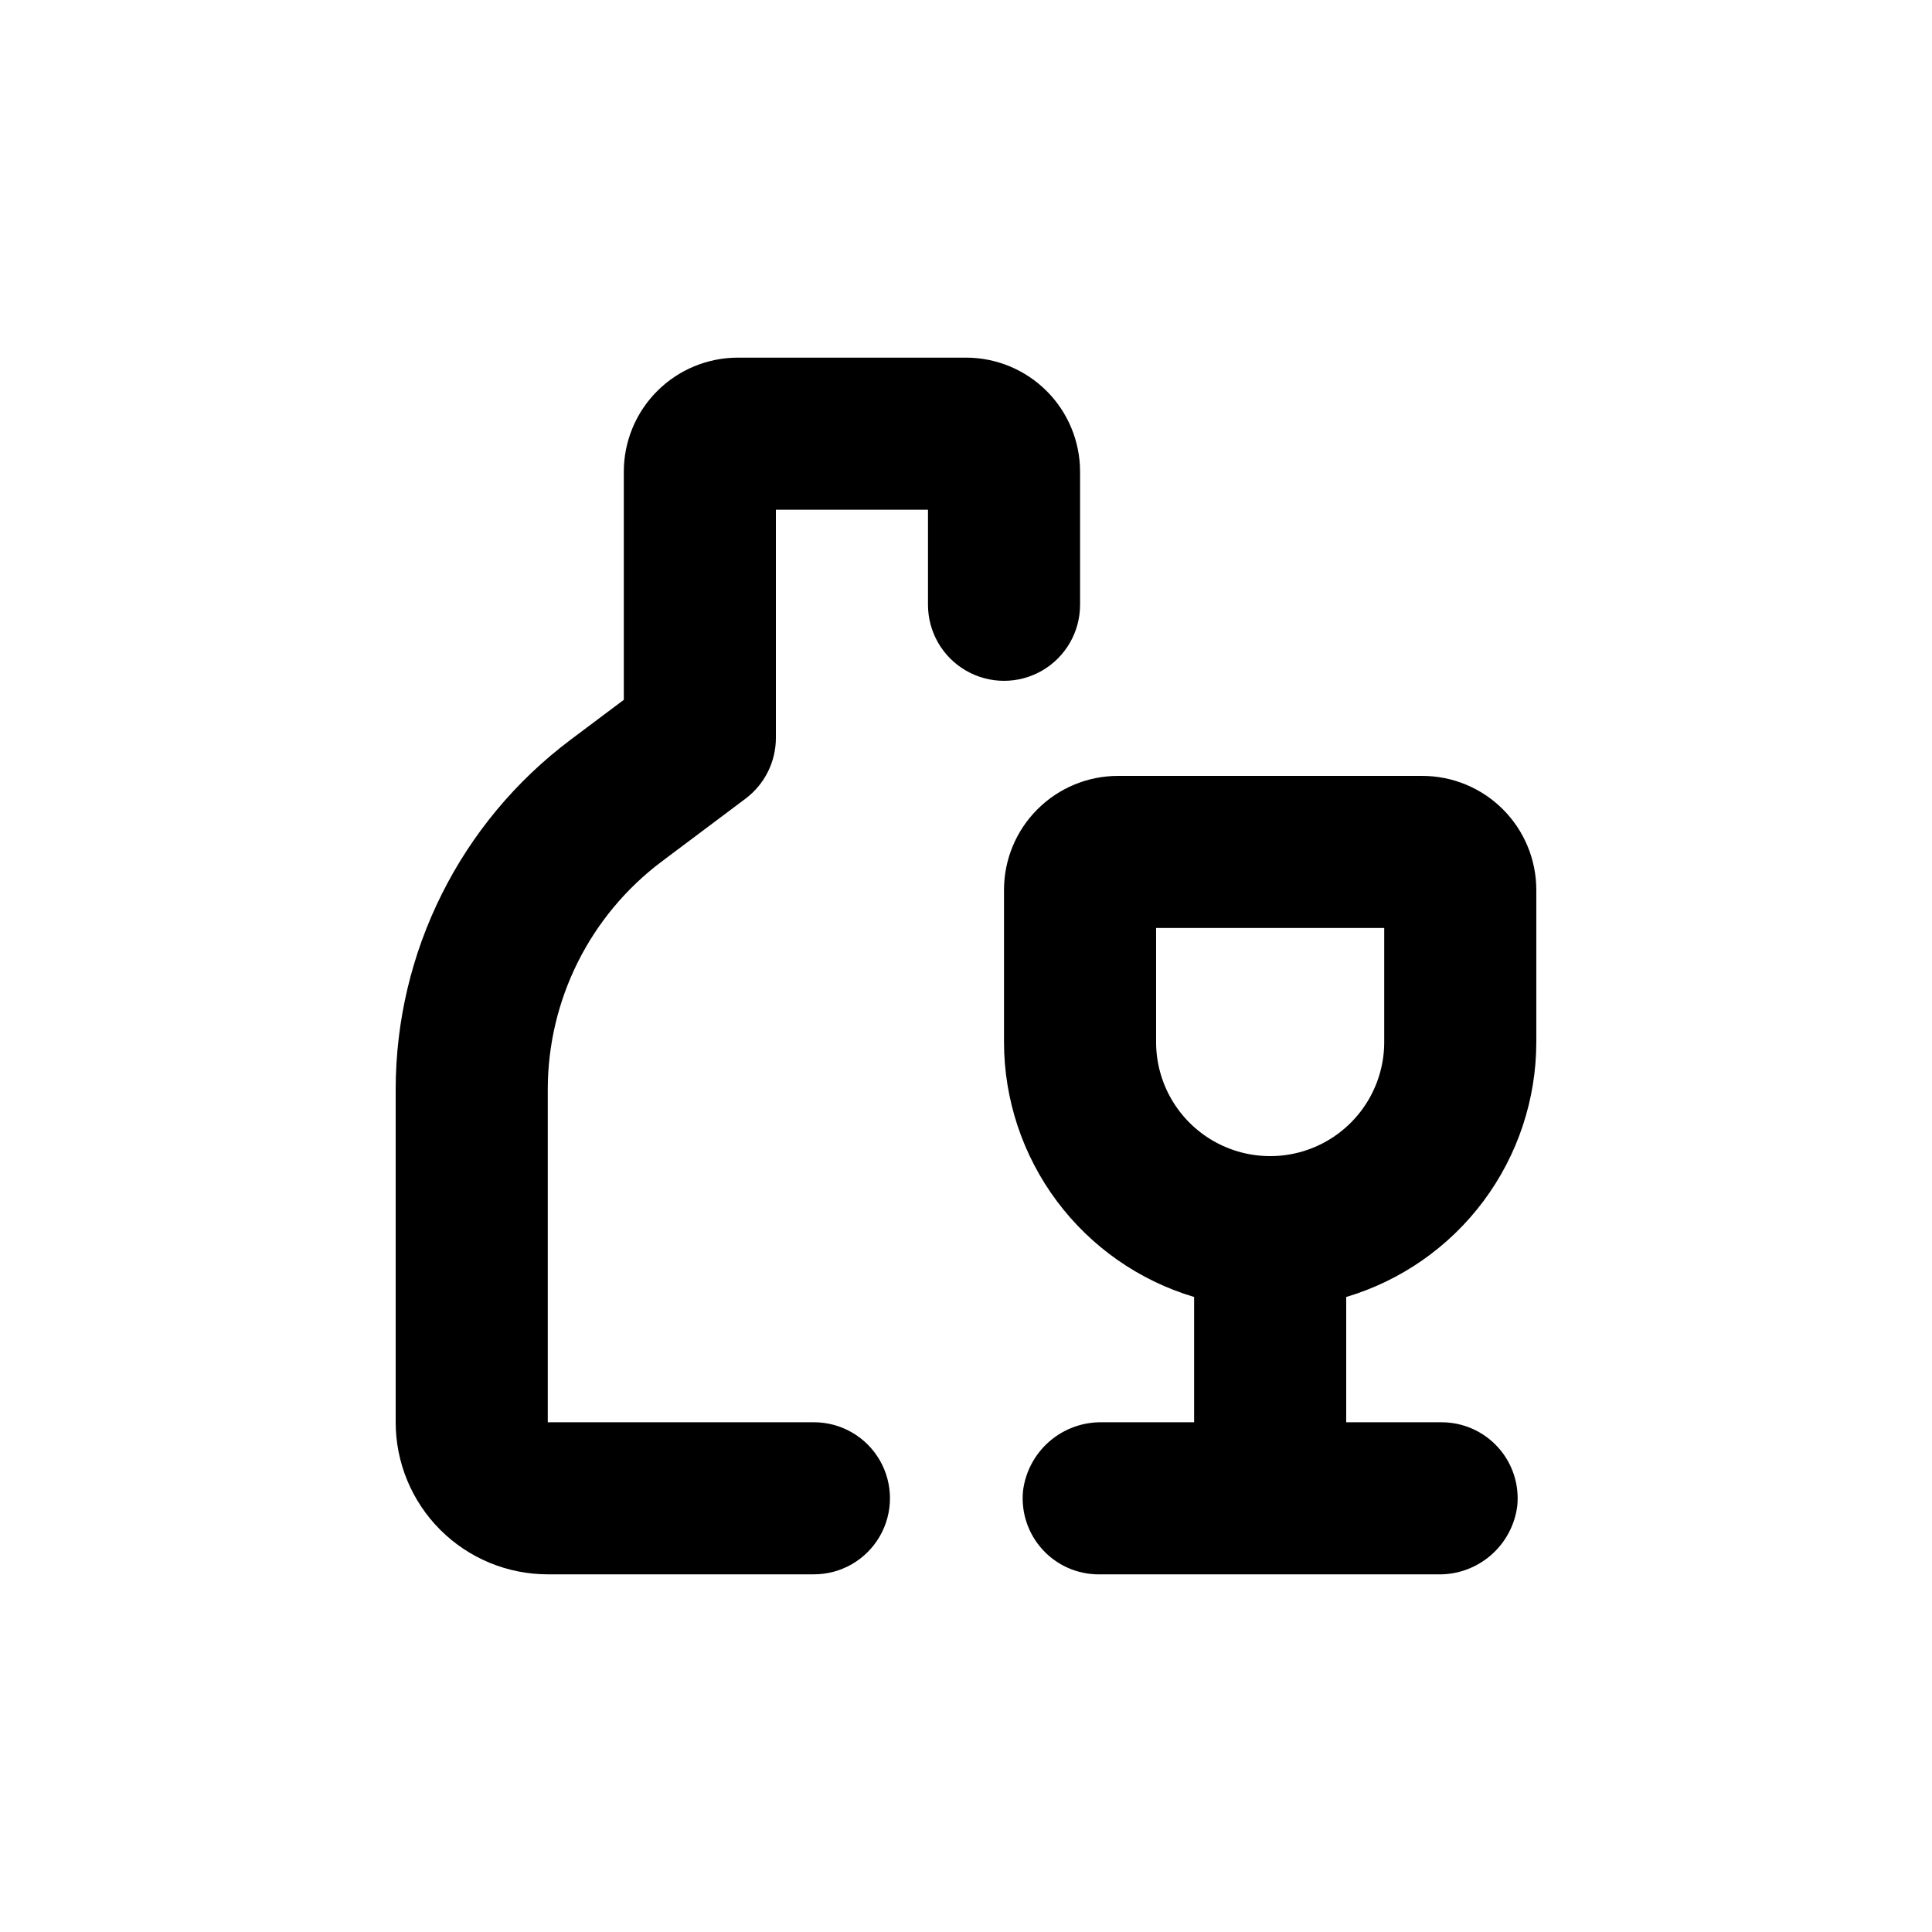
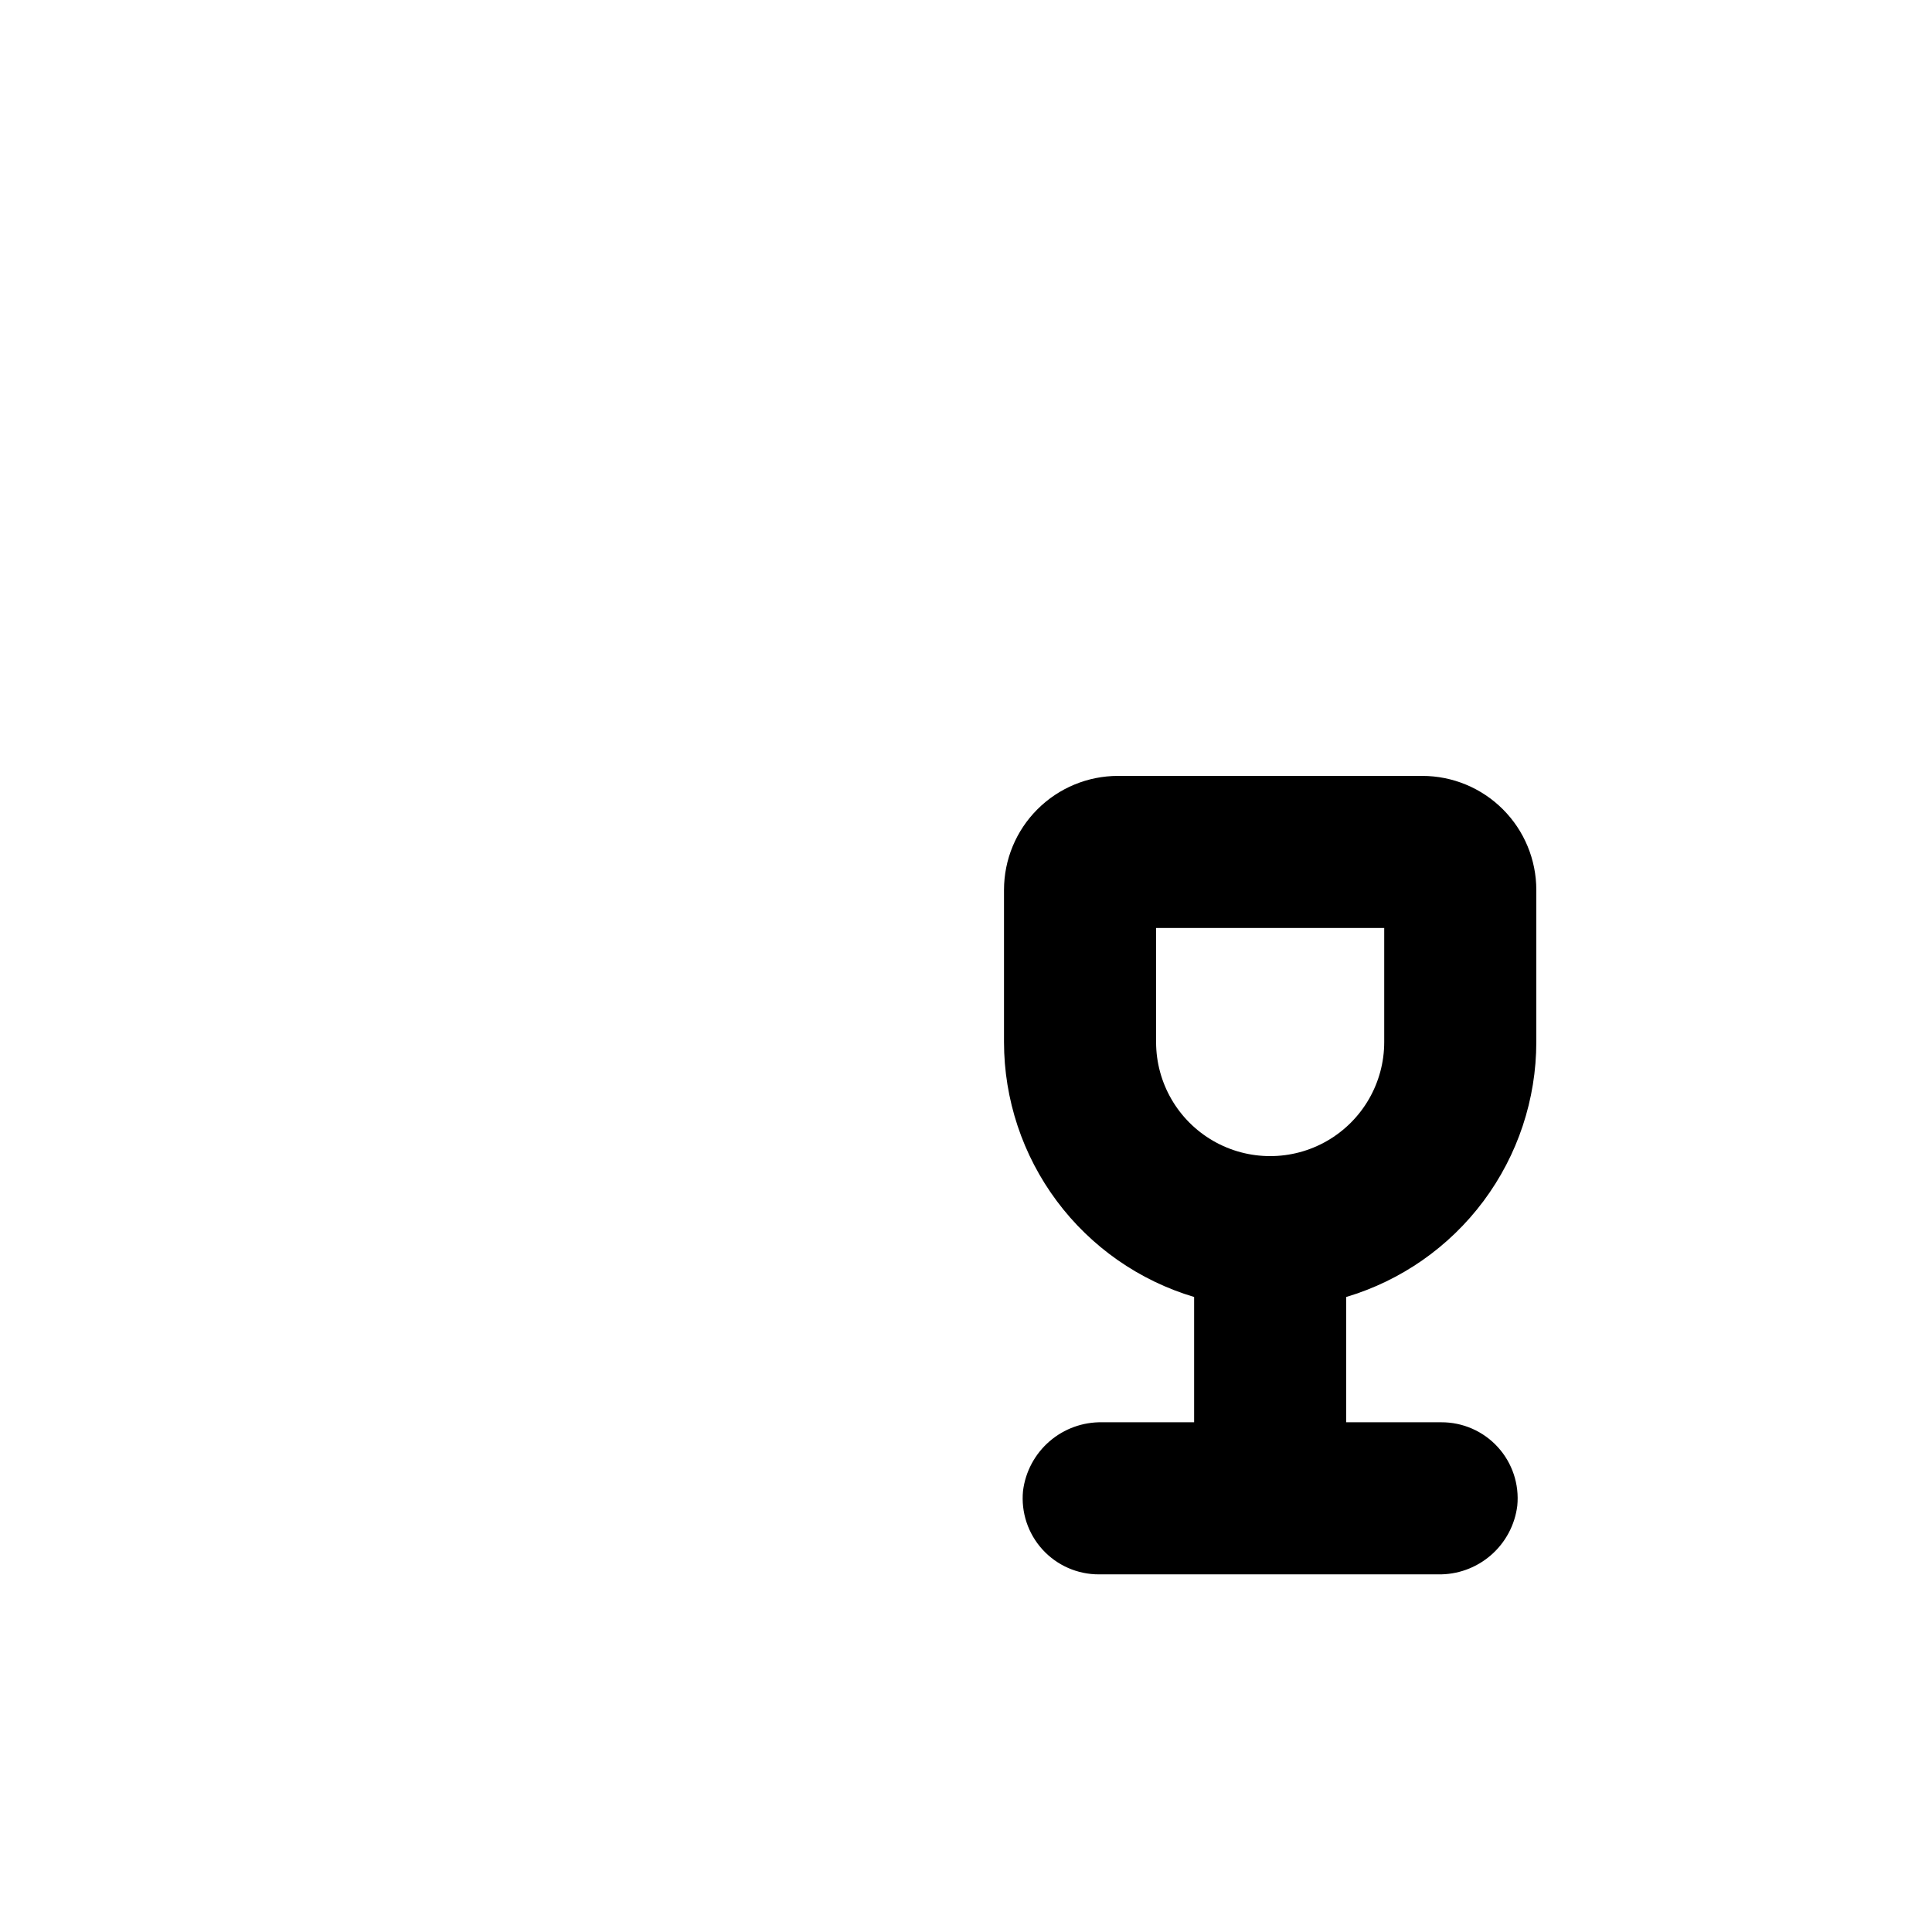
<svg xmlns="http://www.w3.org/2000/svg" fill="#000000" width="800px" height="800px" version="1.1" viewBox="144 144 512 512">
  <g>
-     <path d="m430.23 304.27v-35.266c0-8.016-3.184-15.707-8.852-21.375-5.672-5.668-13.359-8.852-21.375-8.852h-60.457c-8.02 0-15.707 3.184-21.375 8.852-5.672 5.668-8.855 13.359-8.855 21.375v60.457l-14.105 10.578v0.004c-29.18 21.883-46.352 56.227-46.352 92.699v88.168c0 10.688 4.246 20.941 11.805 28.5 7.559 7.559 17.812 11.805 28.5 11.805h70.535c7.199 0 13.852-3.844 17.449-10.078 3.602-6.234 3.602-13.918 0-20.152-3.598-6.234-10.25-10.074-17.449-10.074h-70.535v-88.168c0-23.785 11.199-46.184 30.23-60.457l22.168-16.625h-0.004c5.078-3.809 8.062-9.781 8.062-16.121v-60.457h40.305v25.191-0.004c0 7.199 3.84 13.855 10.078 17.453 6.234 3.602 13.914 3.602 20.152 0 6.234-3.598 10.074-10.254 10.074-17.453z" />
    <path d="m520.91 349.62h-80.609c-8.02 0-15.707 3.184-21.375 8.855-5.672 5.668-8.855 13.355-8.855 21.375v40.305c0.008 15.184 4.914 29.957 13.992 42.133 9.074 12.172 21.84 21.09 36.391 25.426v33.203h-24.336c-5.129-0.102-10.117 1.699-13.996 5.059s-6.379 8.035-7.012 13.129c-0.555 5.676 1.32 11.32 5.16 15.535 3.84 4.219 9.289 6.609 14.992 6.582h89.828c5.133 0.102 10.117-1.703 13.996-5.062 3.883-3.356 6.379-8.035 7.012-13.125 0.559-5.676-1.316-11.324-5.16-15.539-3.84-4.215-9.289-6.606-14.992-6.578h-25.188v-33.203c14.551-4.336 27.312-13.254 36.391-25.426 9.074-12.176 13.98-26.949 13.988-42.133v-40.305c0-8.02-3.184-15.707-8.852-21.375-5.672-5.672-13.359-8.855-21.375-8.855zm-10.078 70.535c0 10.797-5.762 20.777-15.113 26.176-9.352 5.402-20.875 5.402-30.23 0-9.352-5.398-15.113-15.379-15.113-26.176v-30.23h60.457z" />
  </g>
</svg>